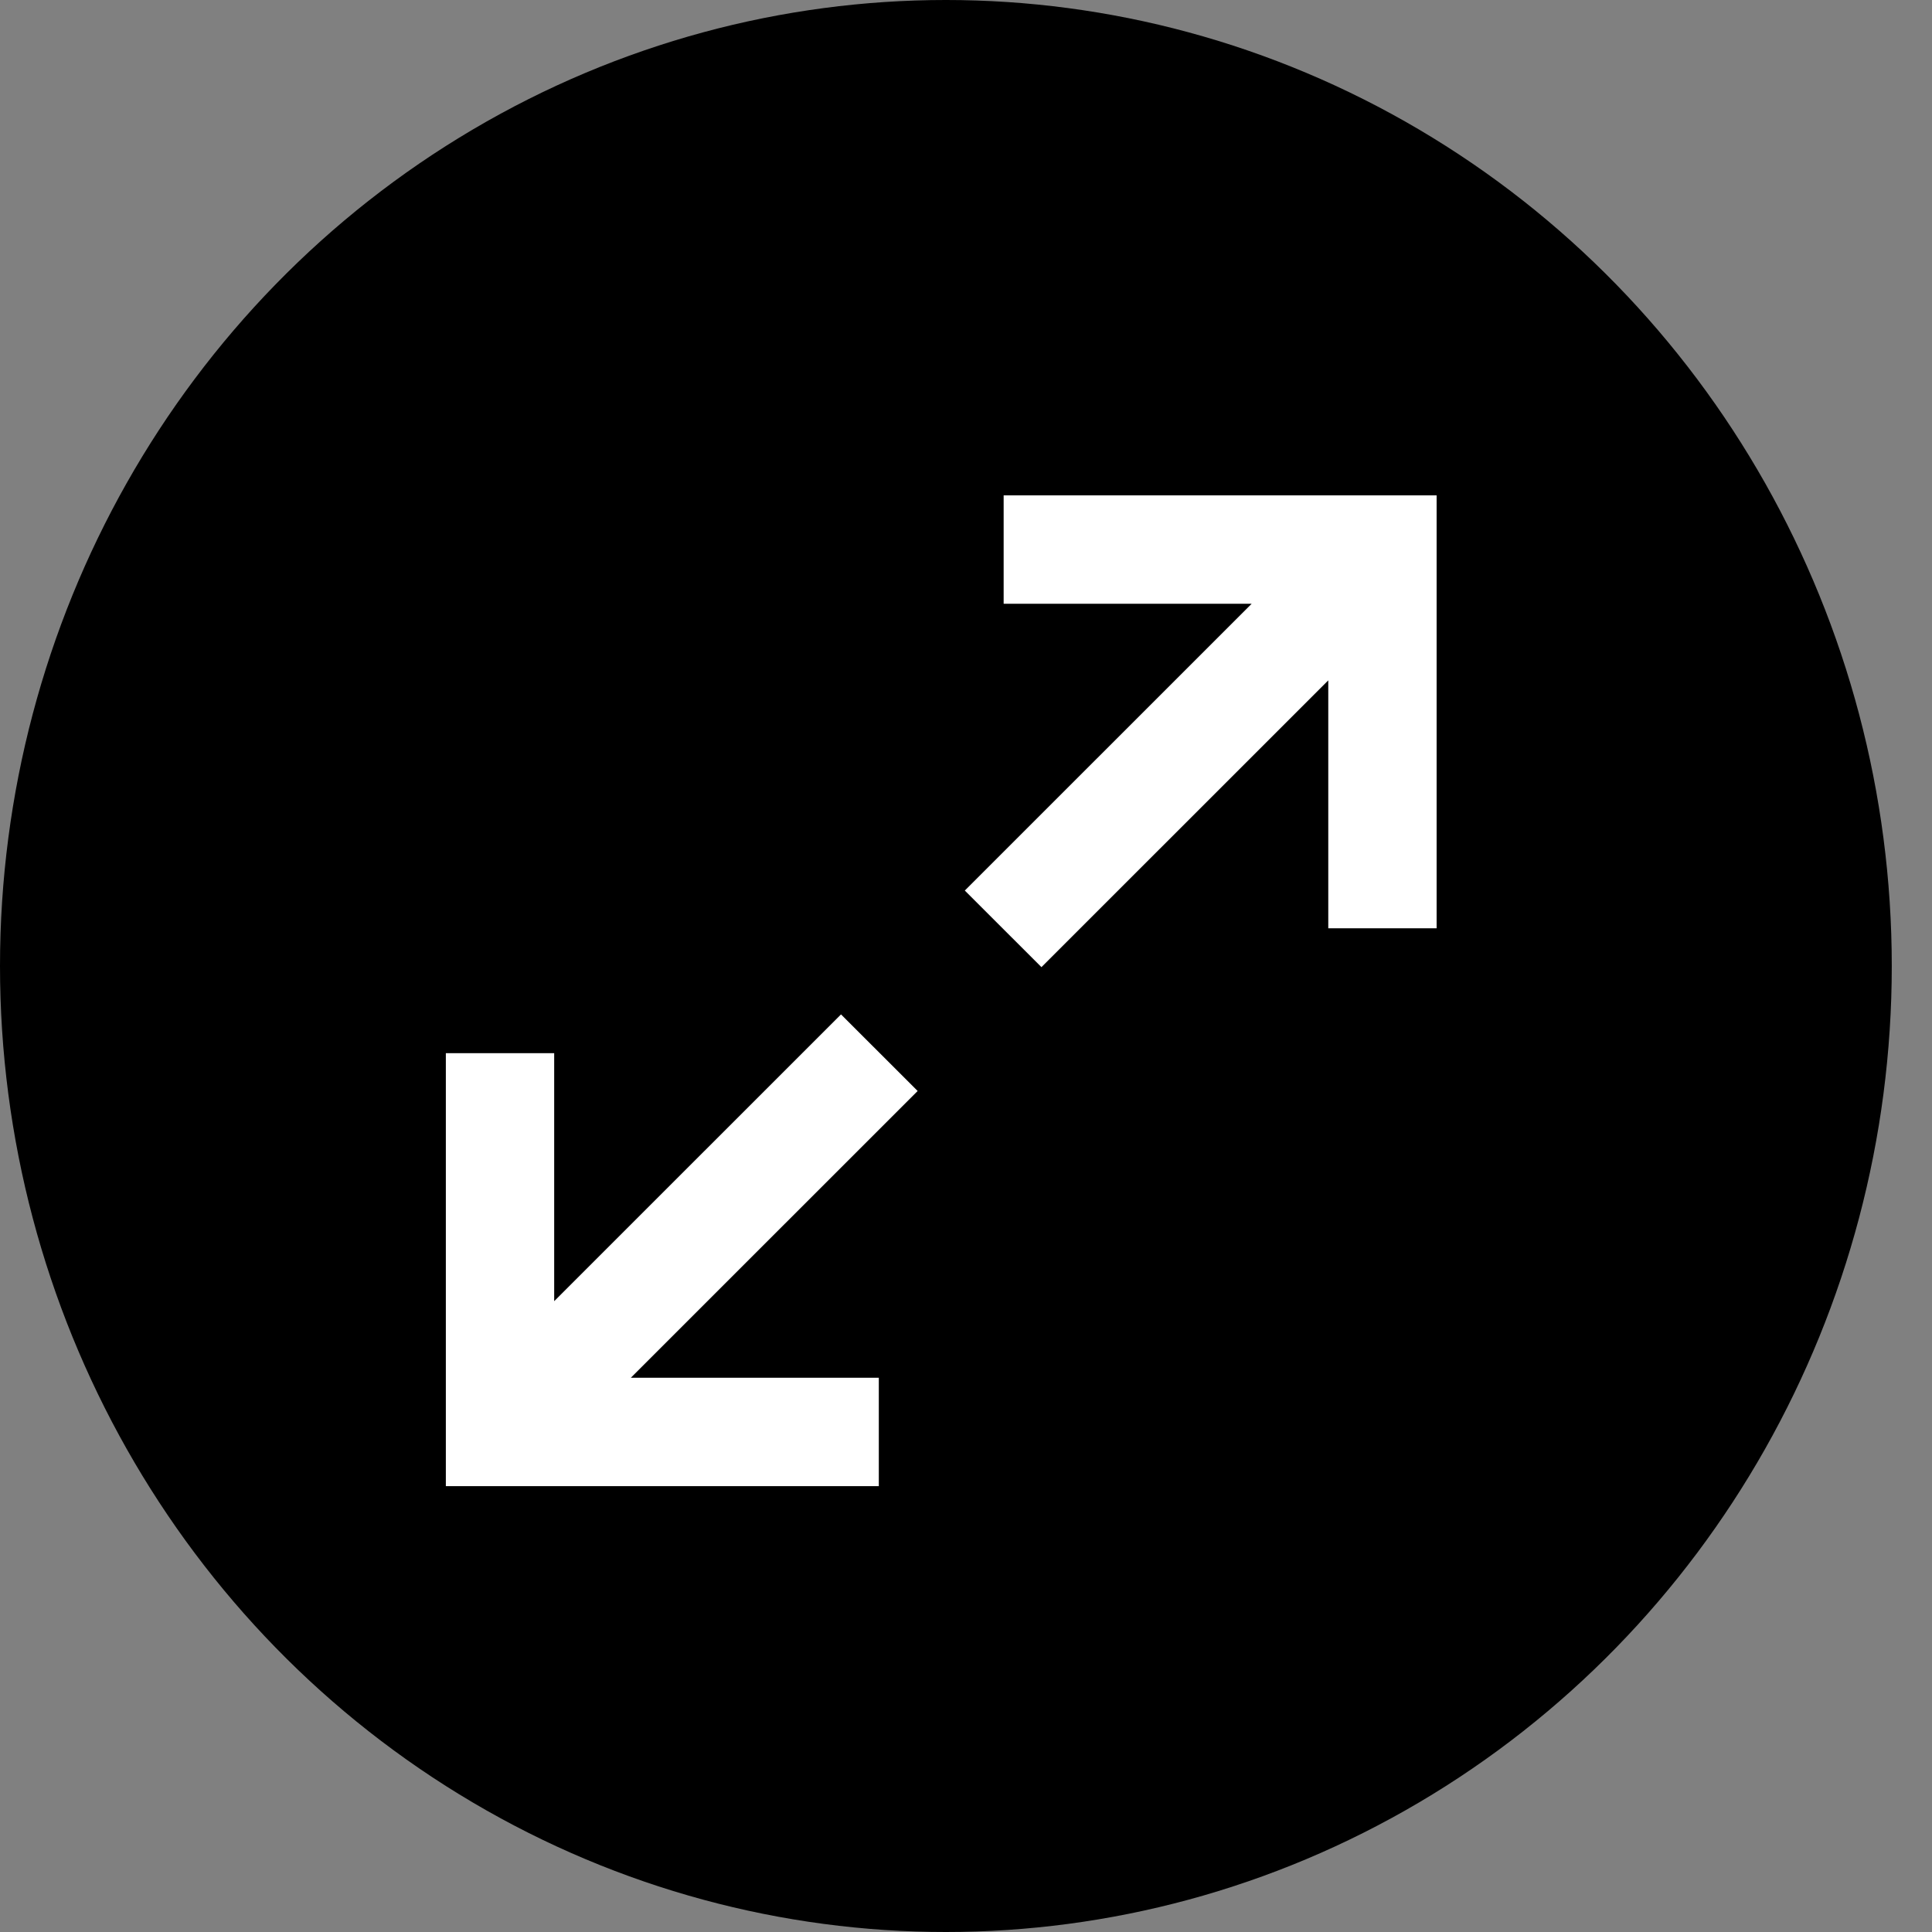
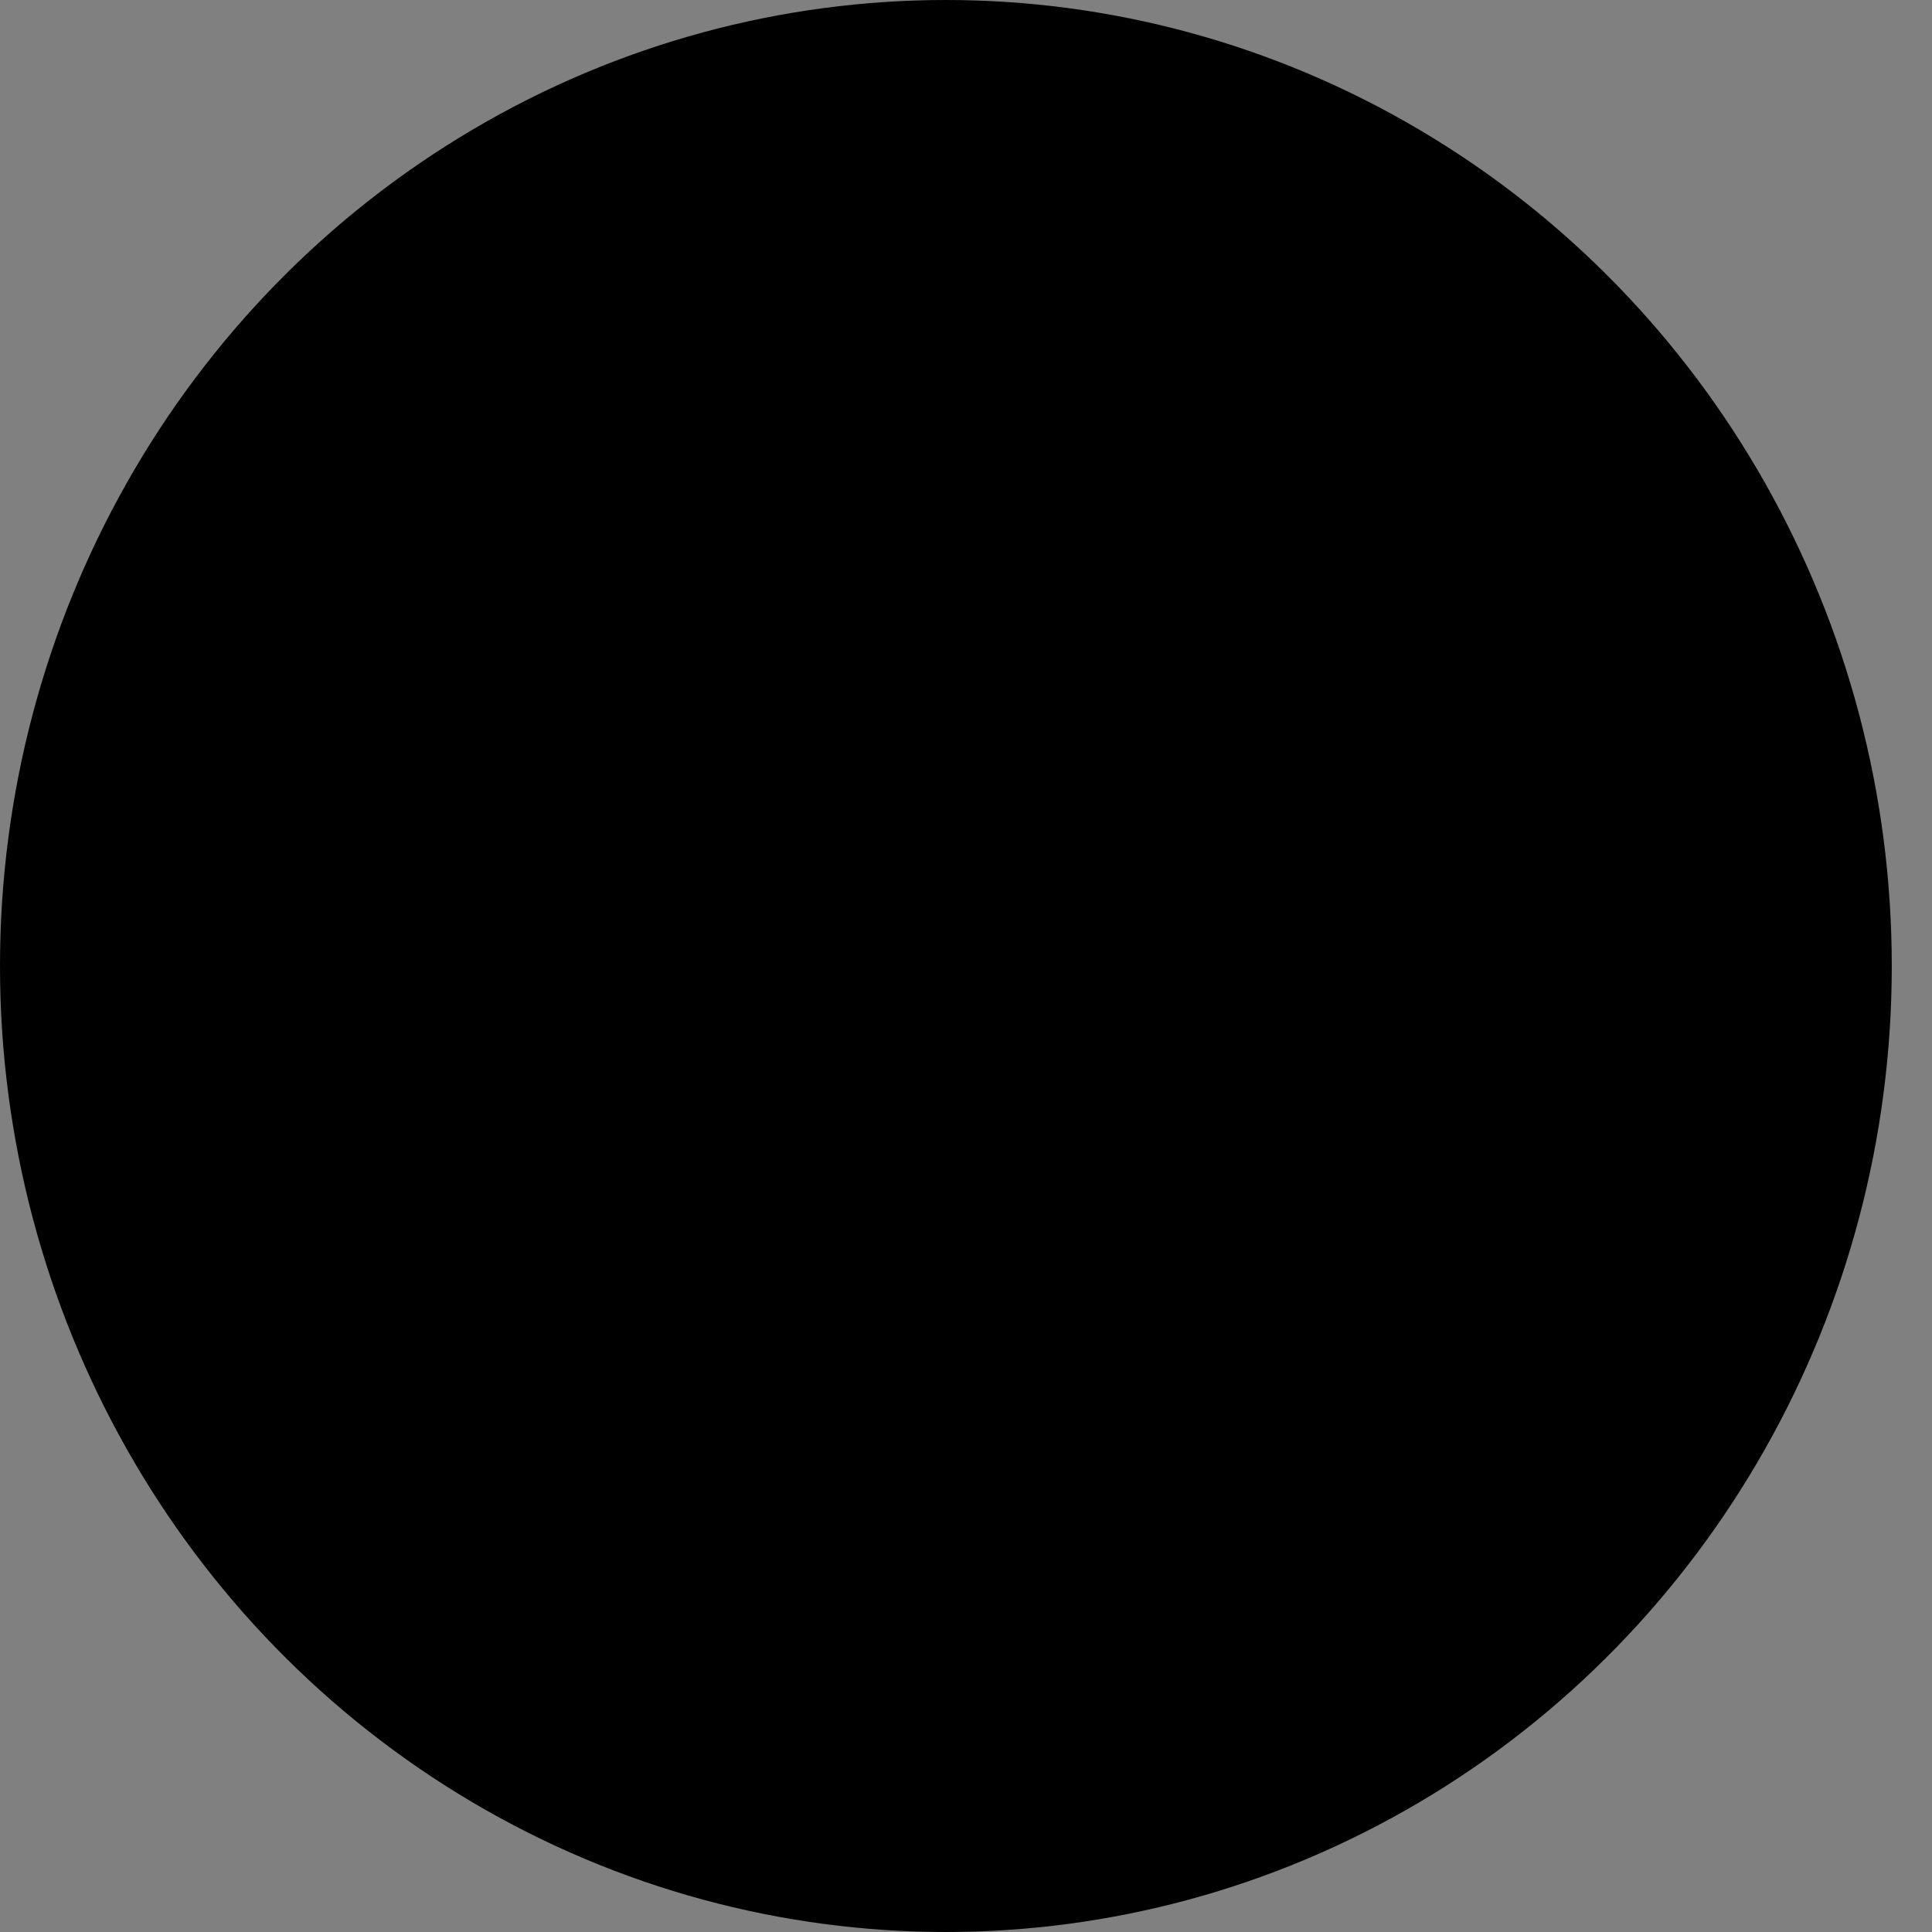
<svg xmlns="http://www.w3.org/2000/svg" width="39" height="39" fill="none">
  <rect width="100%" height="100%" fill="#808080" stroke="none" />
  <ellipse cx="19.094" cy="19.5" rx="19.094" ry="19.5" fill="#000" />
-   <path d="M20.26 10v2.188h5.006l-5.79 5.789 1.547 1.546 5.79-5.789v5.005H29V10h-8.74ZM16.977 20.477l-5.79 5.789V21.26H9V30h8.74v-2.188h-5.006l5.79-5.789-1.547-1.546Z" fill="#fff" />
</svg>